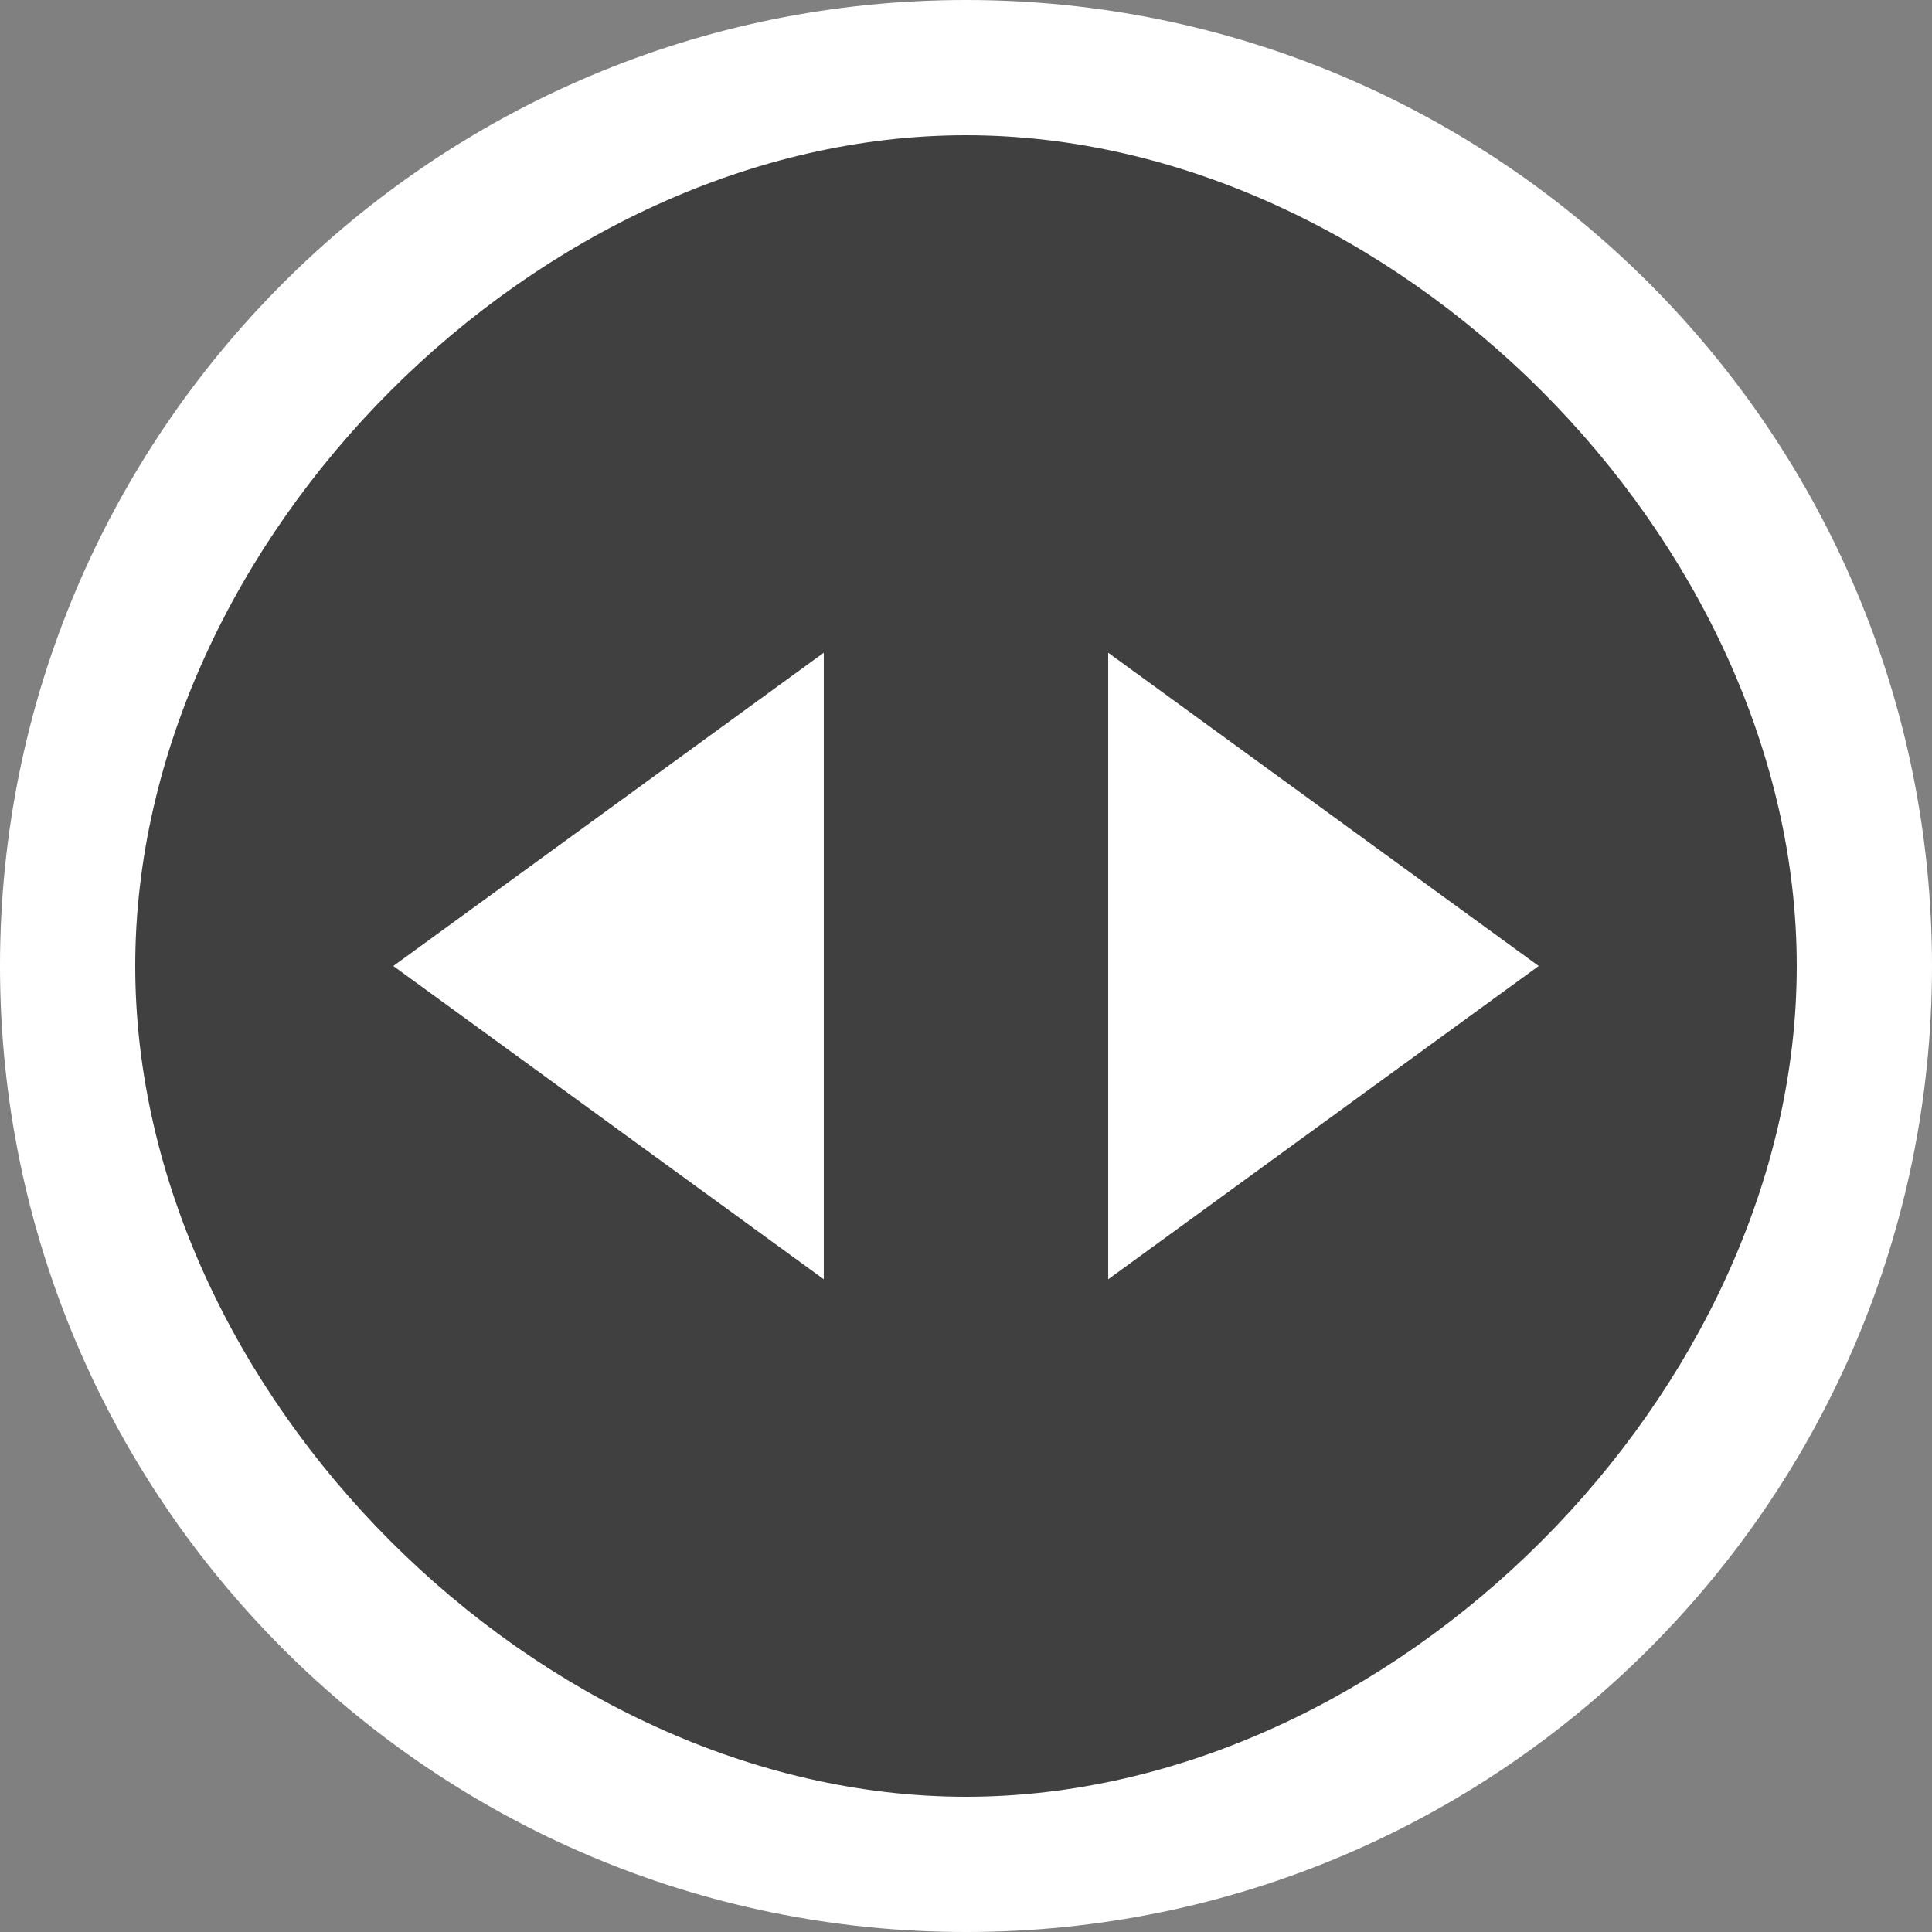
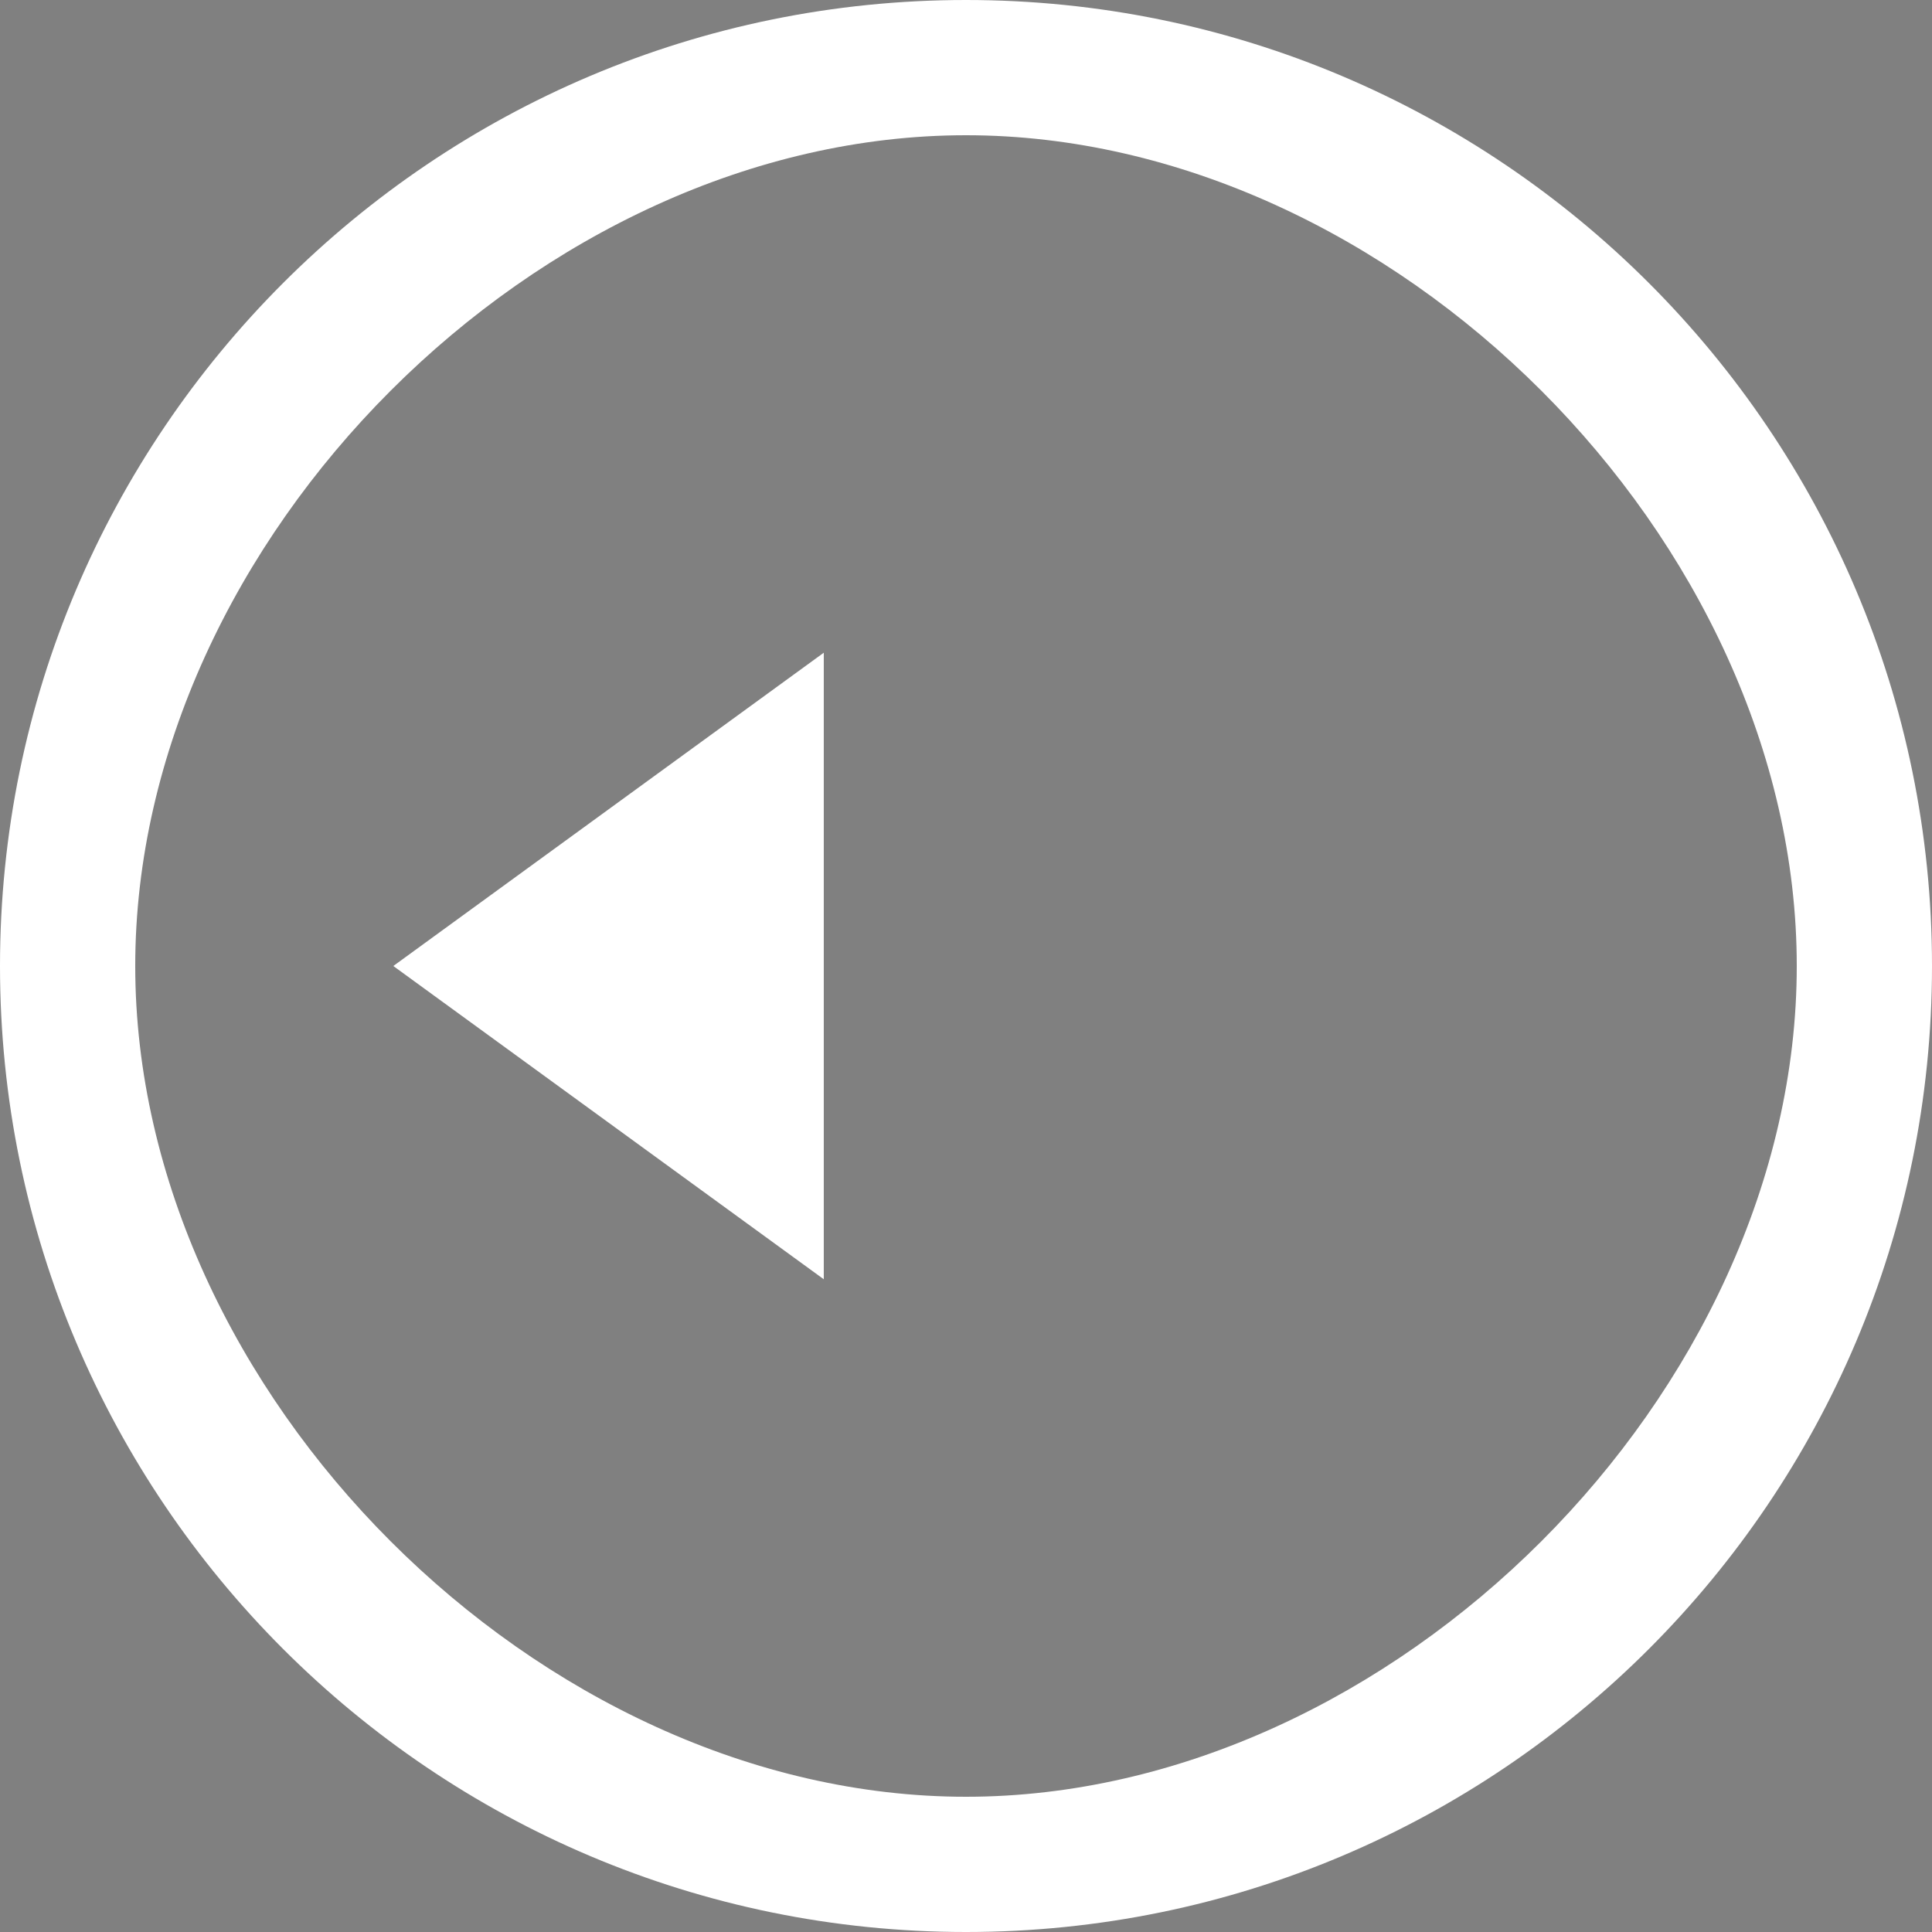
<svg xmlns="http://www.w3.org/2000/svg" width="100%" height="100%" viewBox="0 0 100 100" version="1.1" xml:space="preserve" style="fill-rule:evenodd;clip-rule:evenodd;stroke-linejoin:round;stroke-miterlimit:2;">
  <rect x="0" y="0" width="100" height="100" fill="#808080" stroke="none" />
-   <circle cx="50" cy="50" r="47" style="fill-opacity:0.5;" />
  <path d="M50,0C77.596,0 100,22.404 100,50C100,77.596 77.596,100 50,100C22.404,100 0,77.596 0,50C0,22.404 22.404,0 50,0ZM50,7C72.077,7 93,27.923 93,50C93,72.077 72.077,93 50,93C27.923,93 7,72.077 7,50C7,27.923 27.923,7 50,7Z" style="fill:white;" />
  <g>
-     <path d="M79.642,50L57.361,66.216L57.361,33.785L79.642,50Z" style="fill:white;" />
-   </g>
+     </g>
  <g>
    <path d="M20.358,50L42.639,33.784L42.639,66.215L20.358,50Z" style="fill:white;" />
  </g>
</svg>